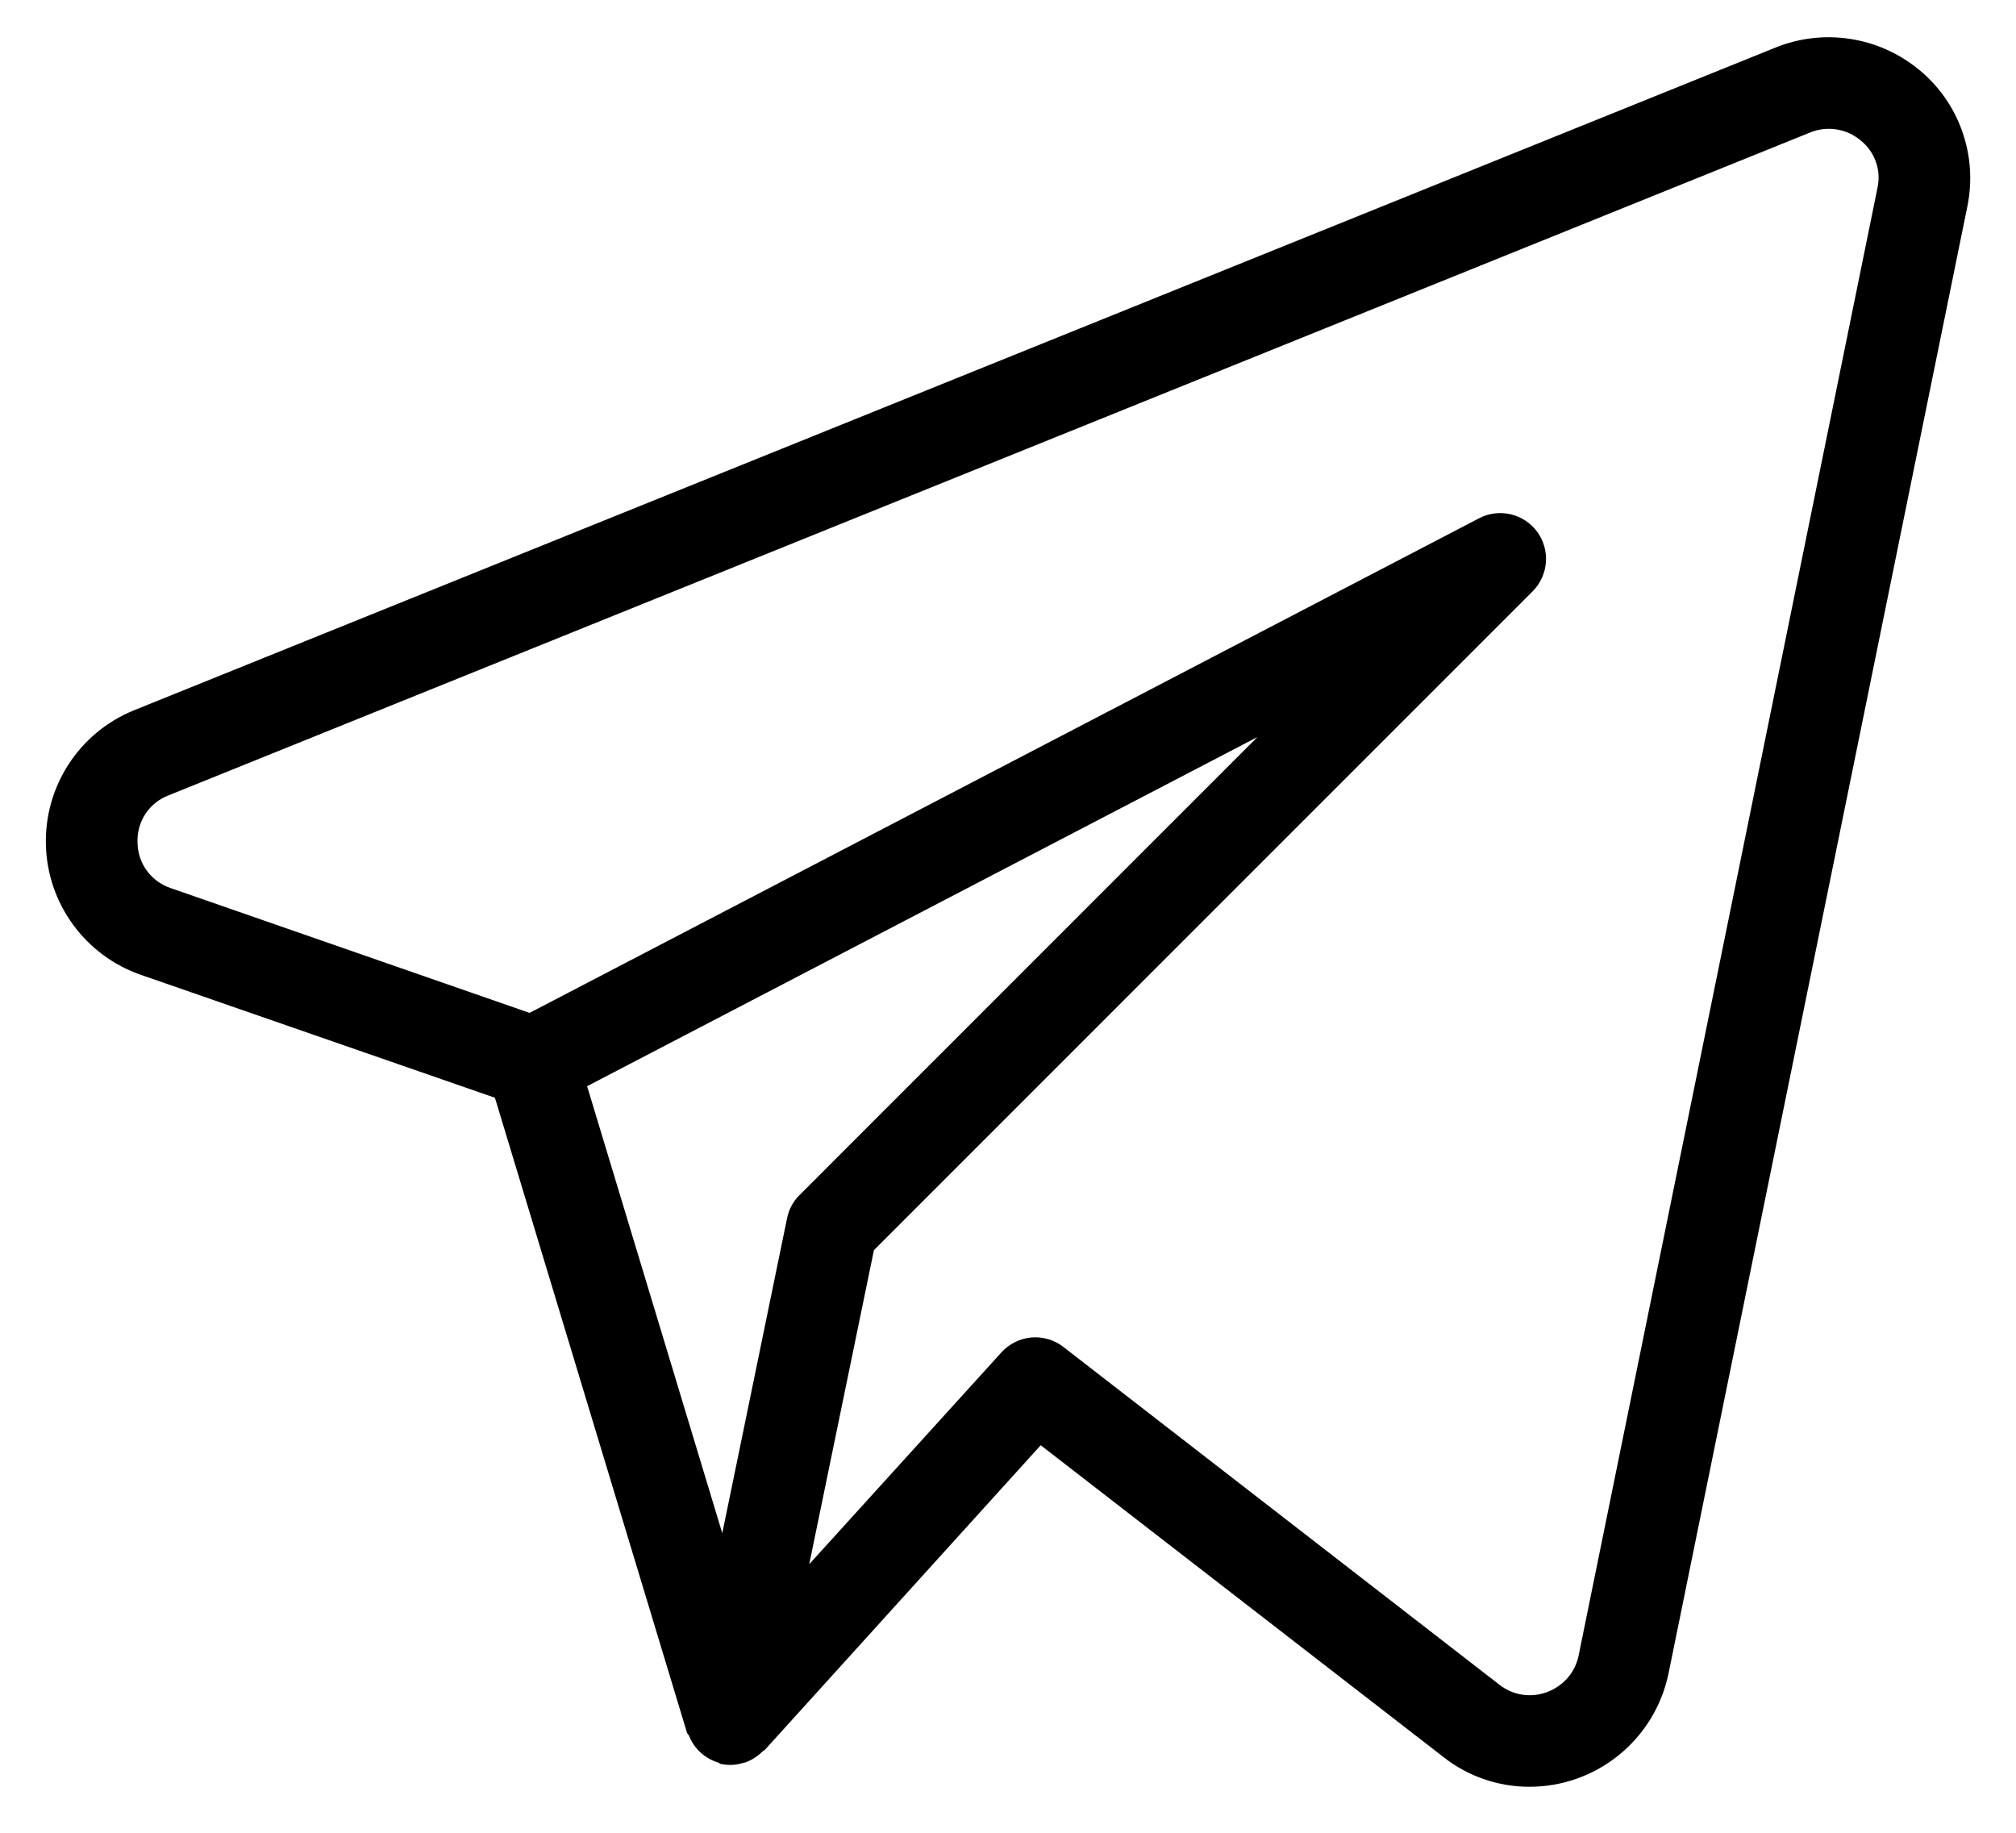
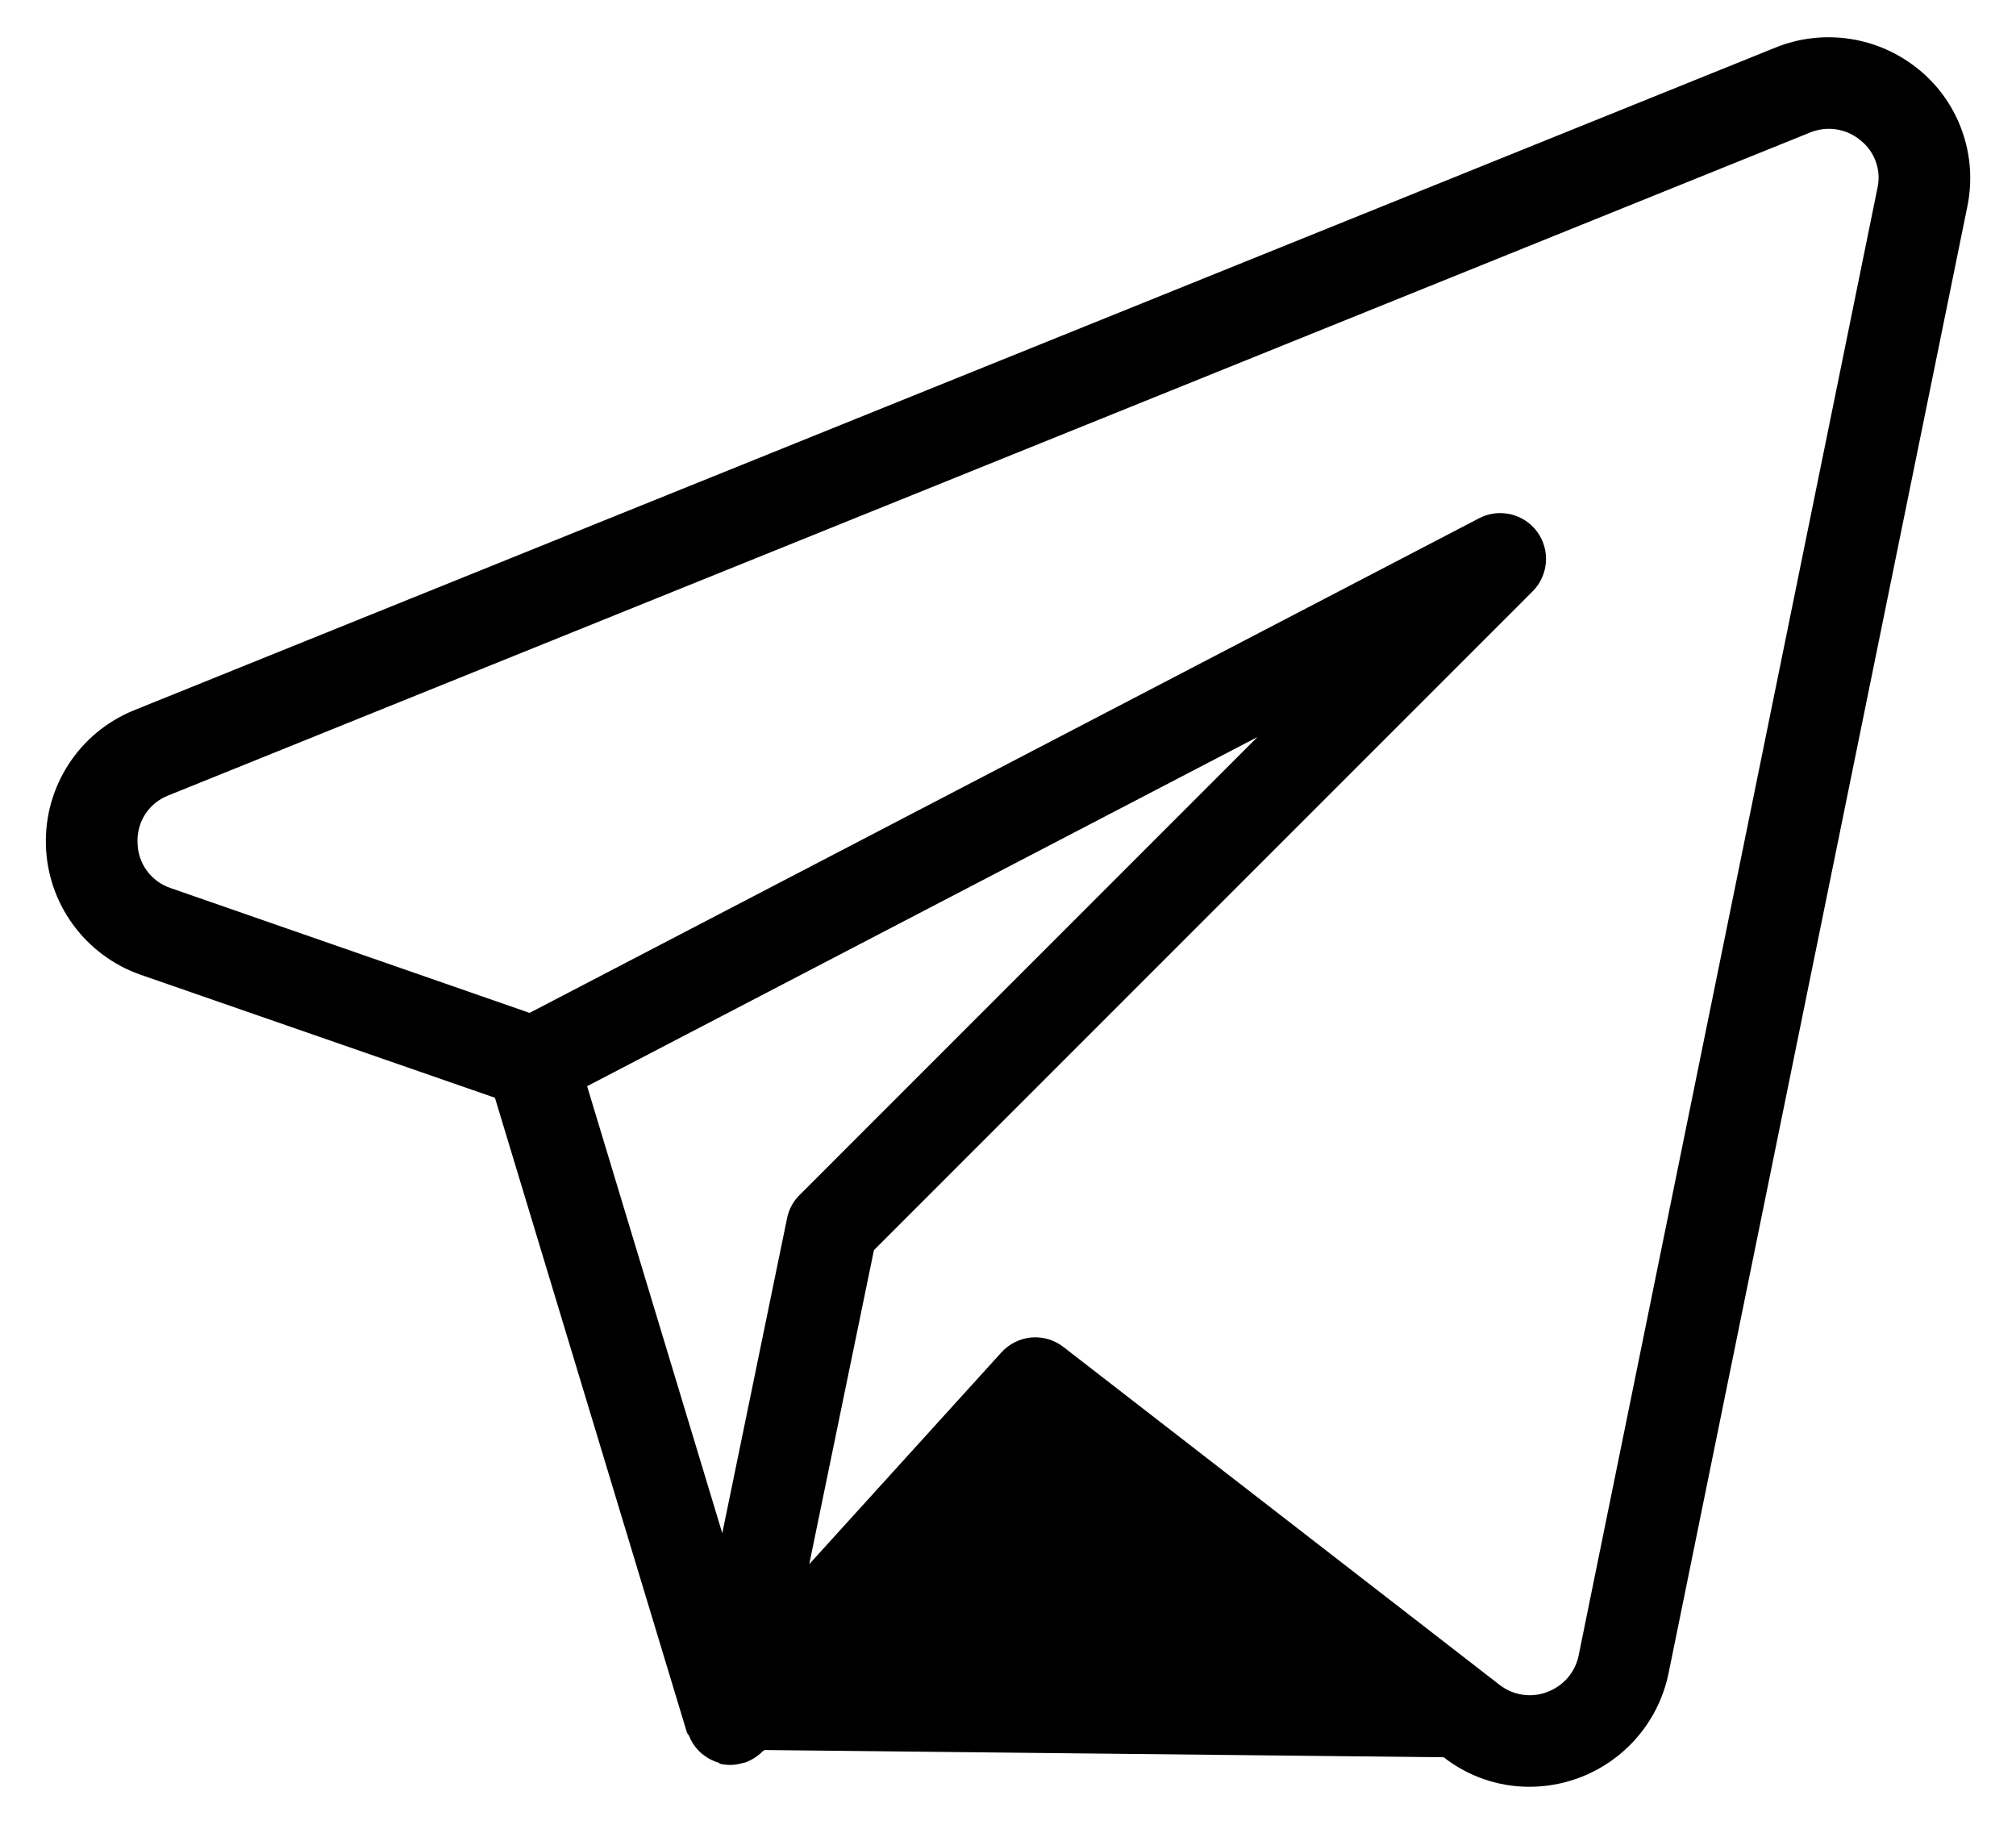
<svg xmlns="http://www.w3.org/2000/svg" width="22" height="20" viewBox="0 0 22 20" fill="none">
-   <path d="M20.945 0.764C20.73 0.585 20.47 0.468 20.193 0.425C19.916 0.382 19.633 0.414 19.373 0.52L1.457 7.753C1.167 7.872 0.92 8.076 0.75 8.338C0.579 8.601 0.492 8.909 0.501 9.222C0.509 9.534 0.612 9.837 0.797 10.09C0.982 10.343 1.239 10.534 1.535 10.637L5.401 11.979L7.496 18.905C7.5 18.919 7.513 18.928 7.519 18.941C7.54 18.996 7.572 19.047 7.612 19.091C7.672 19.158 7.751 19.207 7.838 19.234C7.848 19.238 7.855 19.247 7.865 19.249H7.871L7.874 19.25C7.951 19.266 8.031 19.262 8.107 19.238L8.132 19.233C8.204 19.207 8.269 19.165 8.323 19.111C8.329 19.104 8.339 19.103 8.345 19.097L11.357 15.771L15.755 19.176C16.021 19.385 16.351 19.498 16.689 19.498C17.424 19.498 18.056 18.984 18.207 18.267L21.47 2.249C21.525 1.977 21.506 1.695 21.413 1.433C21.321 1.171 21.159 0.94 20.945 0.763M8.589 13.294L7.882 16.731L6.407 11.853L13.722 8.043L8.725 13.041C8.655 13.11 8.608 13.198 8.589 13.294ZM17.227 18.066C17.209 18.156 17.167 18.241 17.106 18.311C17.045 18.38 16.968 18.433 16.881 18.465C16.795 18.497 16.703 18.507 16.613 18.493C16.523 18.479 16.438 18.443 16.366 18.387L11.604 14.698C11.504 14.621 11.379 14.584 11.254 14.595C11.129 14.607 11.012 14.665 10.928 14.758L8.831 17.069L9.537 13.642L16.726 6.452C16.81 6.367 16.861 6.255 16.87 6.136C16.879 6.018 16.845 5.899 16.775 5.803C16.704 5.707 16.602 5.639 16.485 5.612C16.369 5.585 16.247 5.6 16.142 5.655L5.779 11.053L1.862 9.691C1.758 9.656 1.668 9.59 1.603 9.502C1.538 9.414 1.503 9.308 1.501 9.199C1.495 9.088 1.525 8.979 1.584 8.886C1.644 8.793 1.732 8.721 1.835 8.681L19.748 1.448C19.84 1.409 19.941 1.397 20.04 1.412C20.138 1.427 20.23 1.469 20.306 1.534C20.382 1.594 20.439 1.675 20.471 1.767C20.504 1.858 20.509 1.957 20.488 2.052L17.227 18.066Z" fill="black" />
+   <path d="M20.945 0.764C20.73 0.585 20.47 0.468 20.193 0.425C19.916 0.382 19.633 0.414 19.373 0.52L1.457 7.753C1.167 7.872 0.92 8.076 0.75 8.338C0.579 8.601 0.492 8.909 0.501 9.222C0.509 9.534 0.612 9.837 0.797 10.09C0.982 10.343 1.239 10.534 1.535 10.637L5.401 11.979L7.496 18.905C7.5 18.919 7.513 18.928 7.519 18.941C7.54 18.996 7.572 19.047 7.612 19.091C7.672 19.158 7.751 19.207 7.838 19.234C7.848 19.238 7.855 19.247 7.865 19.249H7.871L7.874 19.25C7.951 19.266 8.031 19.262 8.107 19.238L8.132 19.233C8.204 19.207 8.269 19.165 8.323 19.111C8.329 19.104 8.339 19.103 8.345 19.097L15.755 19.176C16.021 19.385 16.351 19.498 16.689 19.498C17.424 19.498 18.056 18.984 18.207 18.267L21.47 2.249C21.525 1.977 21.506 1.695 21.413 1.433C21.321 1.171 21.159 0.94 20.945 0.763M8.589 13.294L7.882 16.731L6.407 11.853L13.722 8.043L8.725 13.041C8.655 13.11 8.608 13.198 8.589 13.294ZM17.227 18.066C17.209 18.156 17.167 18.241 17.106 18.311C17.045 18.38 16.968 18.433 16.881 18.465C16.795 18.497 16.703 18.507 16.613 18.493C16.523 18.479 16.438 18.443 16.366 18.387L11.604 14.698C11.504 14.621 11.379 14.584 11.254 14.595C11.129 14.607 11.012 14.665 10.928 14.758L8.831 17.069L9.537 13.642L16.726 6.452C16.81 6.367 16.861 6.255 16.87 6.136C16.879 6.018 16.845 5.899 16.775 5.803C16.704 5.707 16.602 5.639 16.485 5.612C16.369 5.585 16.247 5.6 16.142 5.655L5.779 11.053L1.862 9.691C1.758 9.656 1.668 9.59 1.603 9.502C1.538 9.414 1.503 9.308 1.501 9.199C1.495 9.088 1.525 8.979 1.584 8.886C1.644 8.793 1.732 8.721 1.835 8.681L19.748 1.448C19.84 1.409 19.941 1.397 20.04 1.412C20.138 1.427 20.23 1.469 20.306 1.534C20.382 1.594 20.439 1.675 20.471 1.767C20.504 1.858 20.509 1.957 20.488 2.052L17.227 18.066Z" fill="black" />
</svg>